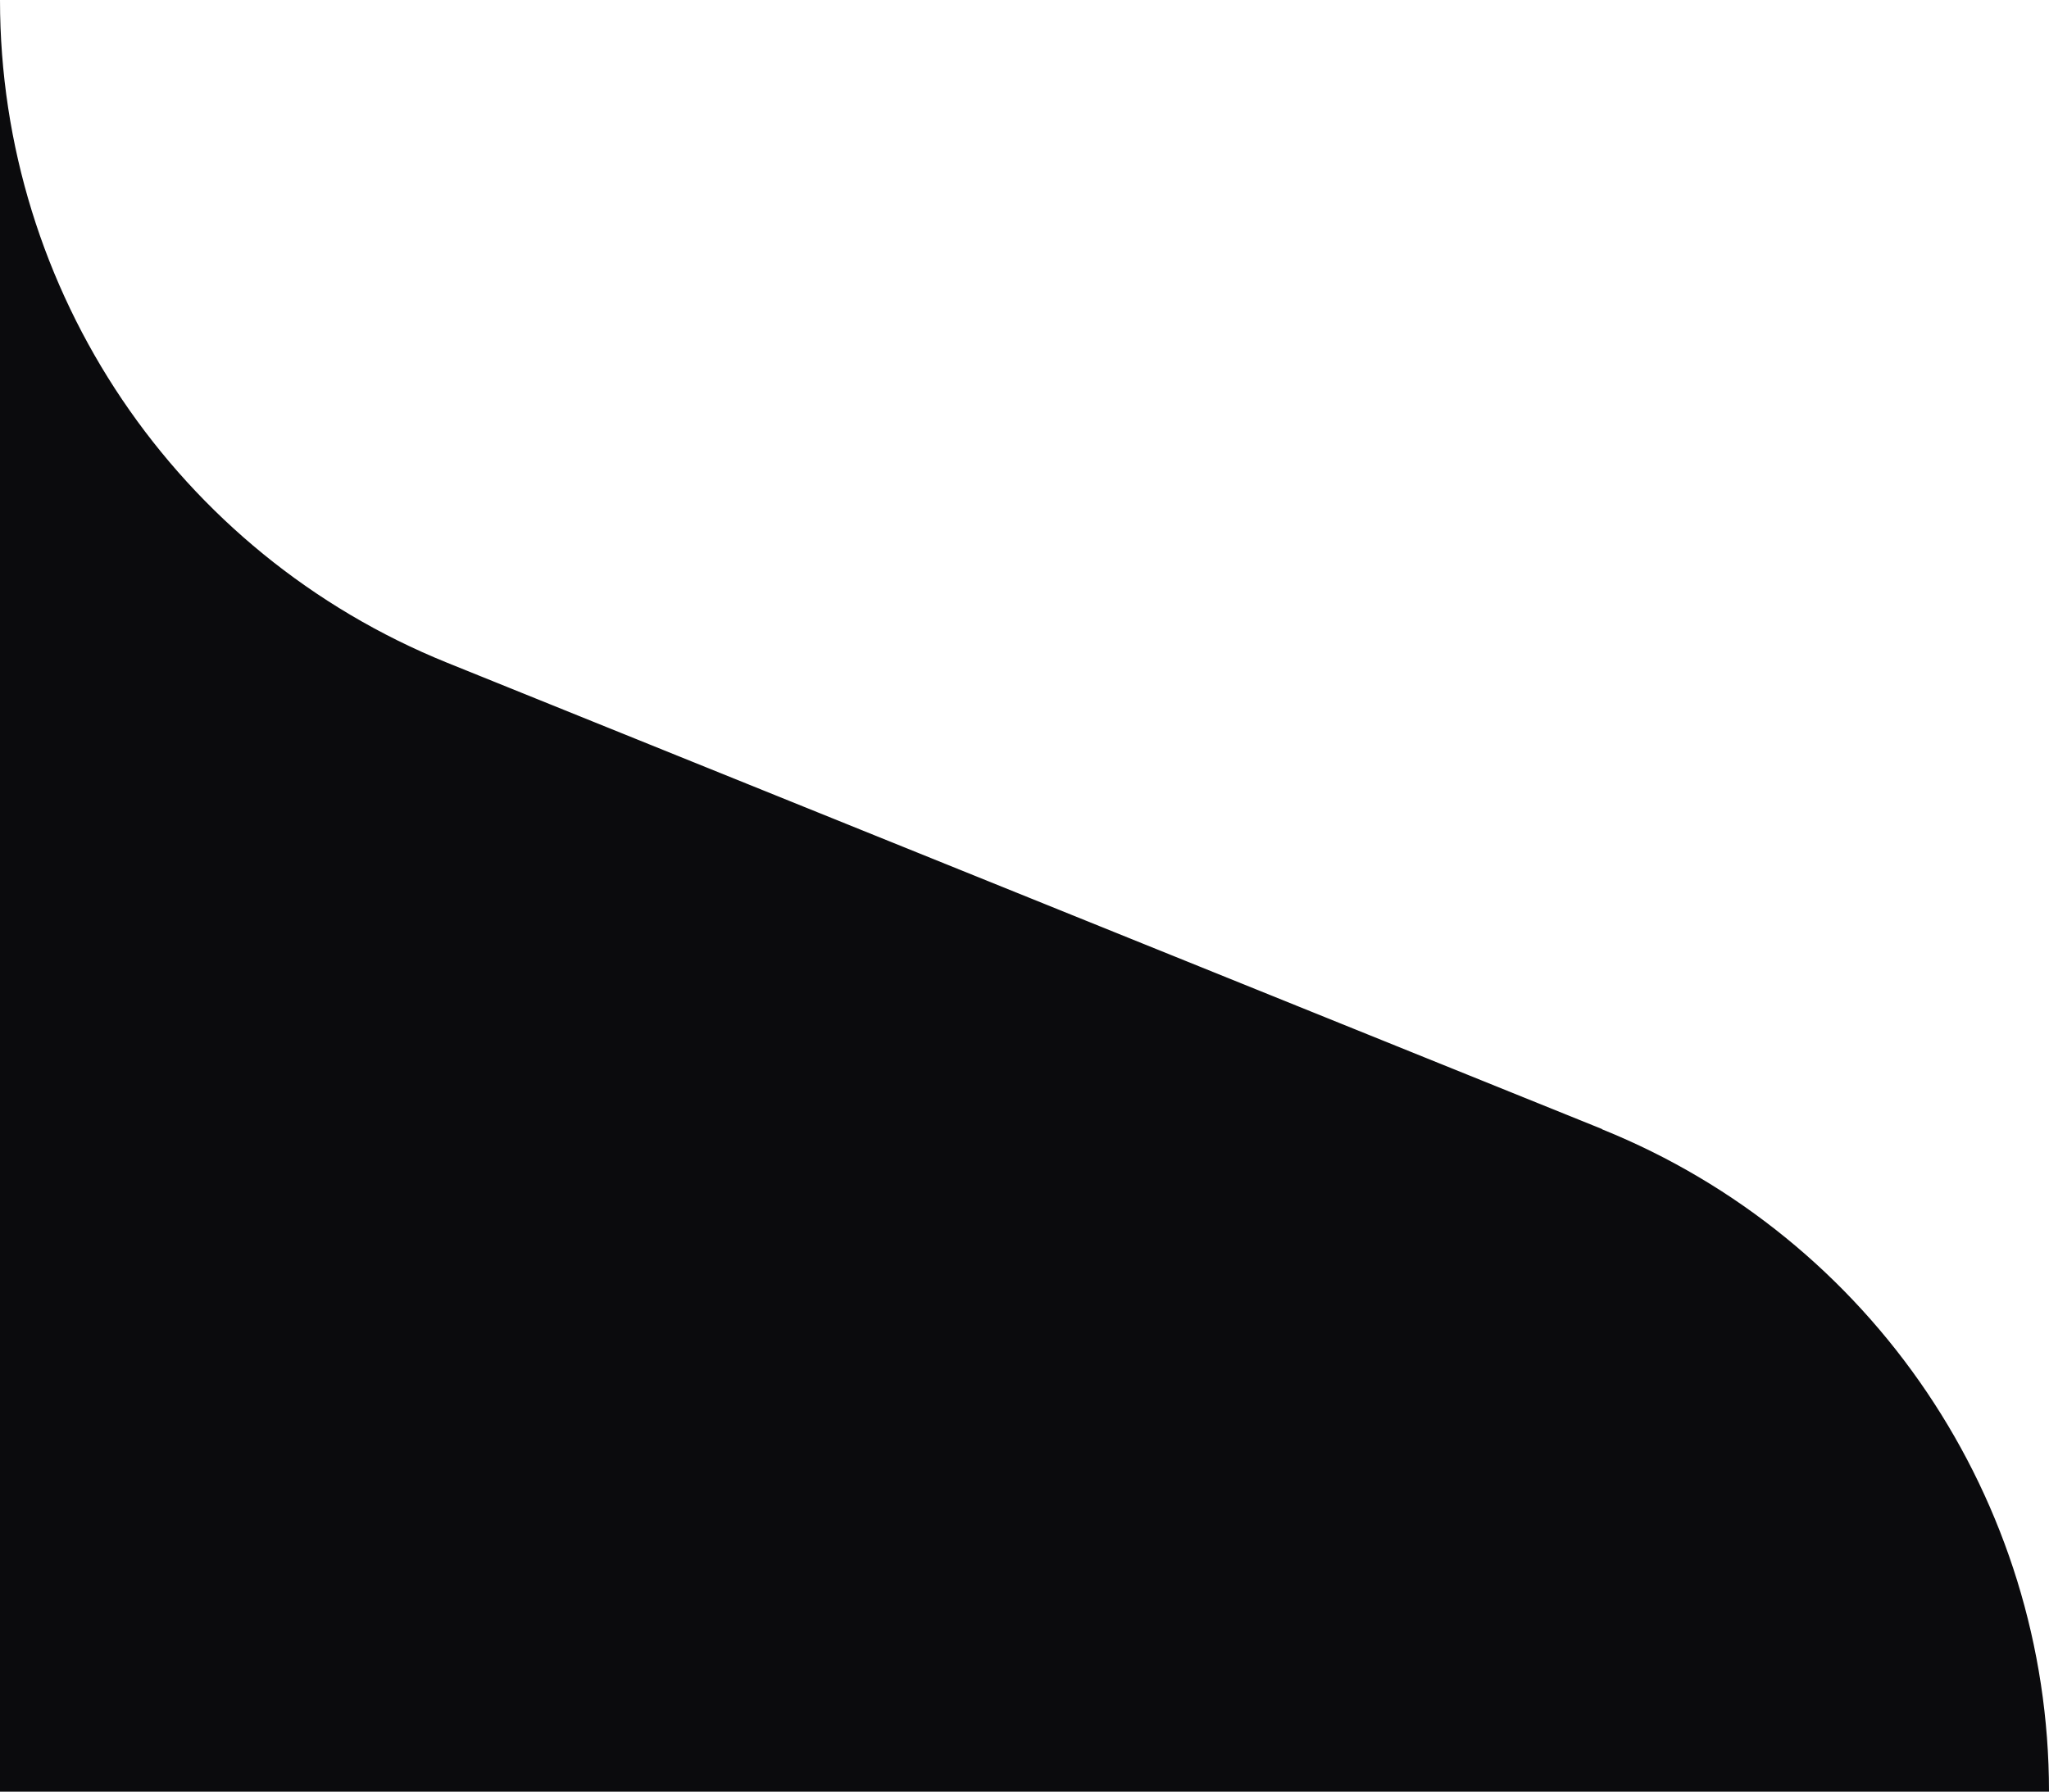
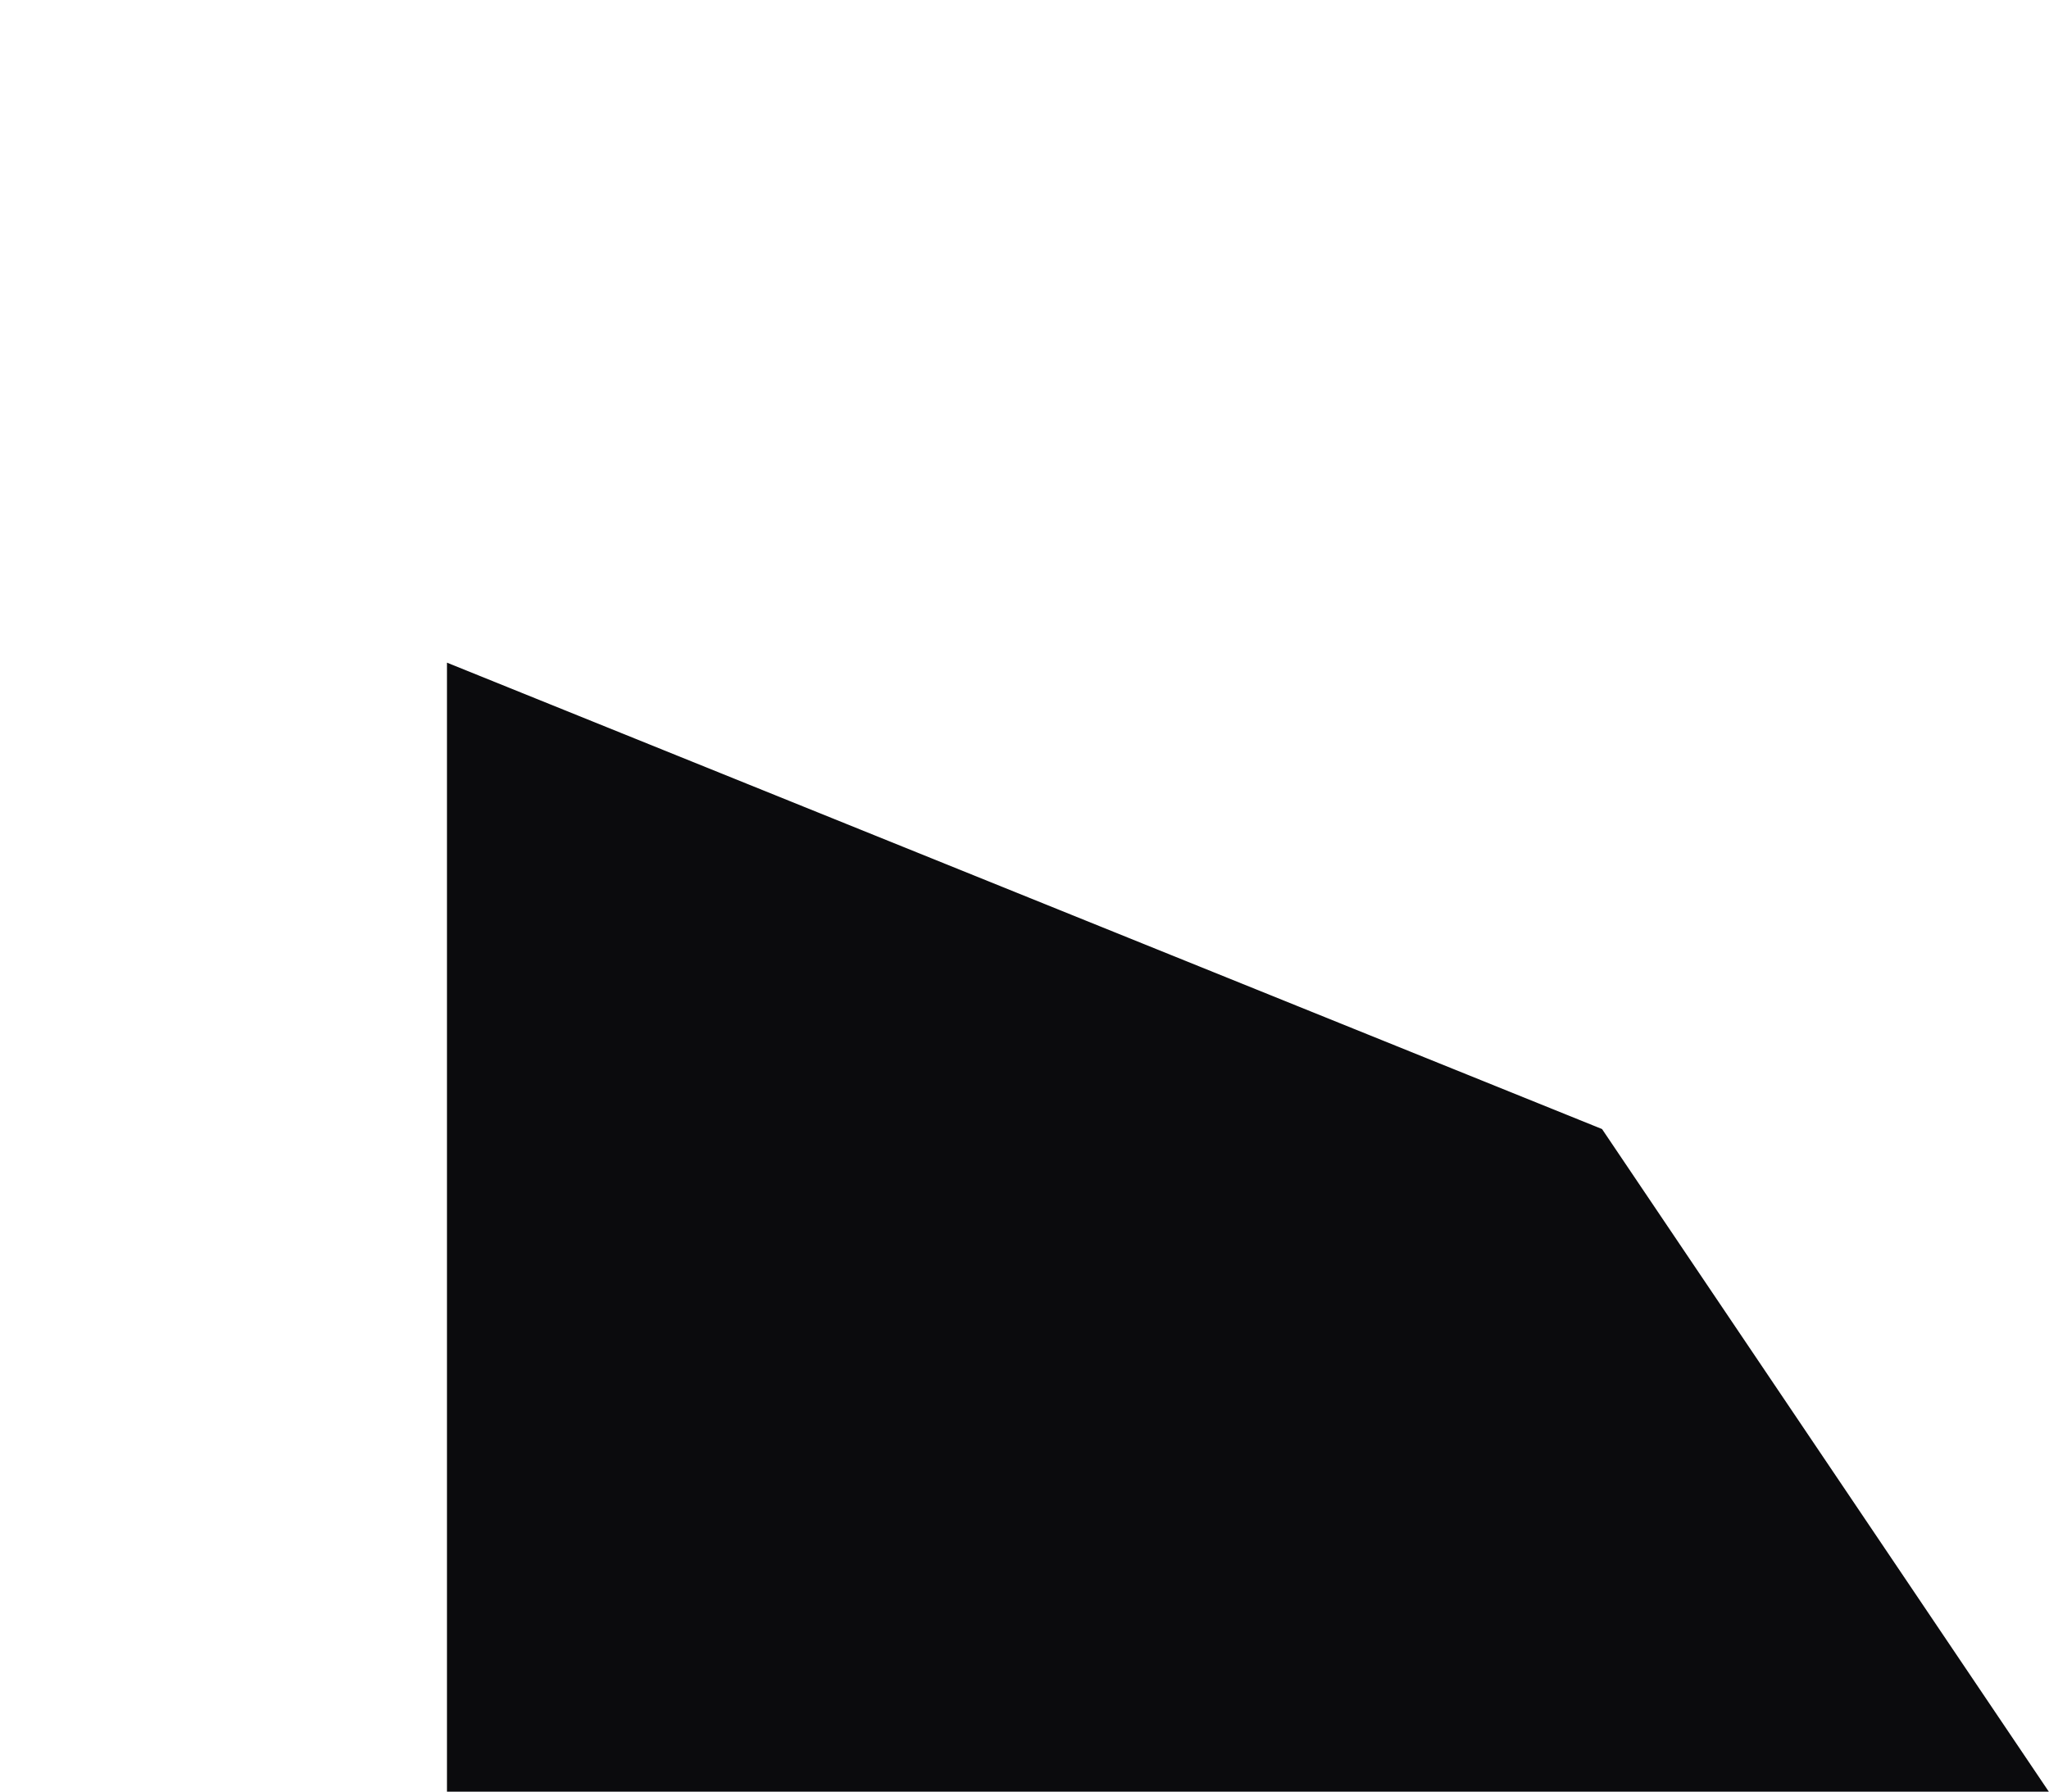
<svg xmlns="http://www.w3.org/2000/svg" id="Layer_2" data-name="Layer 2" viewBox="0 0 86 75.22">
  <defs>
    <style>
      .cls-1 {
        fill: #0b0b0d;
      }
    </style>
  </defs>
  <g id="Layer_1-2" data-name="Layer 1">
-     <path class="cls-1" d="M67.24,47.4L18.76,27.82C7.42,23.23,0,12.23,0,0v75.22h86c0-12.23-7.42-23.23-18.76-27.81Z" />
+     <path class="cls-1" d="M67.24,47.4L18.76,27.82v75.22h86c0-12.23-7.42-23.23-18.76-27.81Z" />
  </g>
</svg>